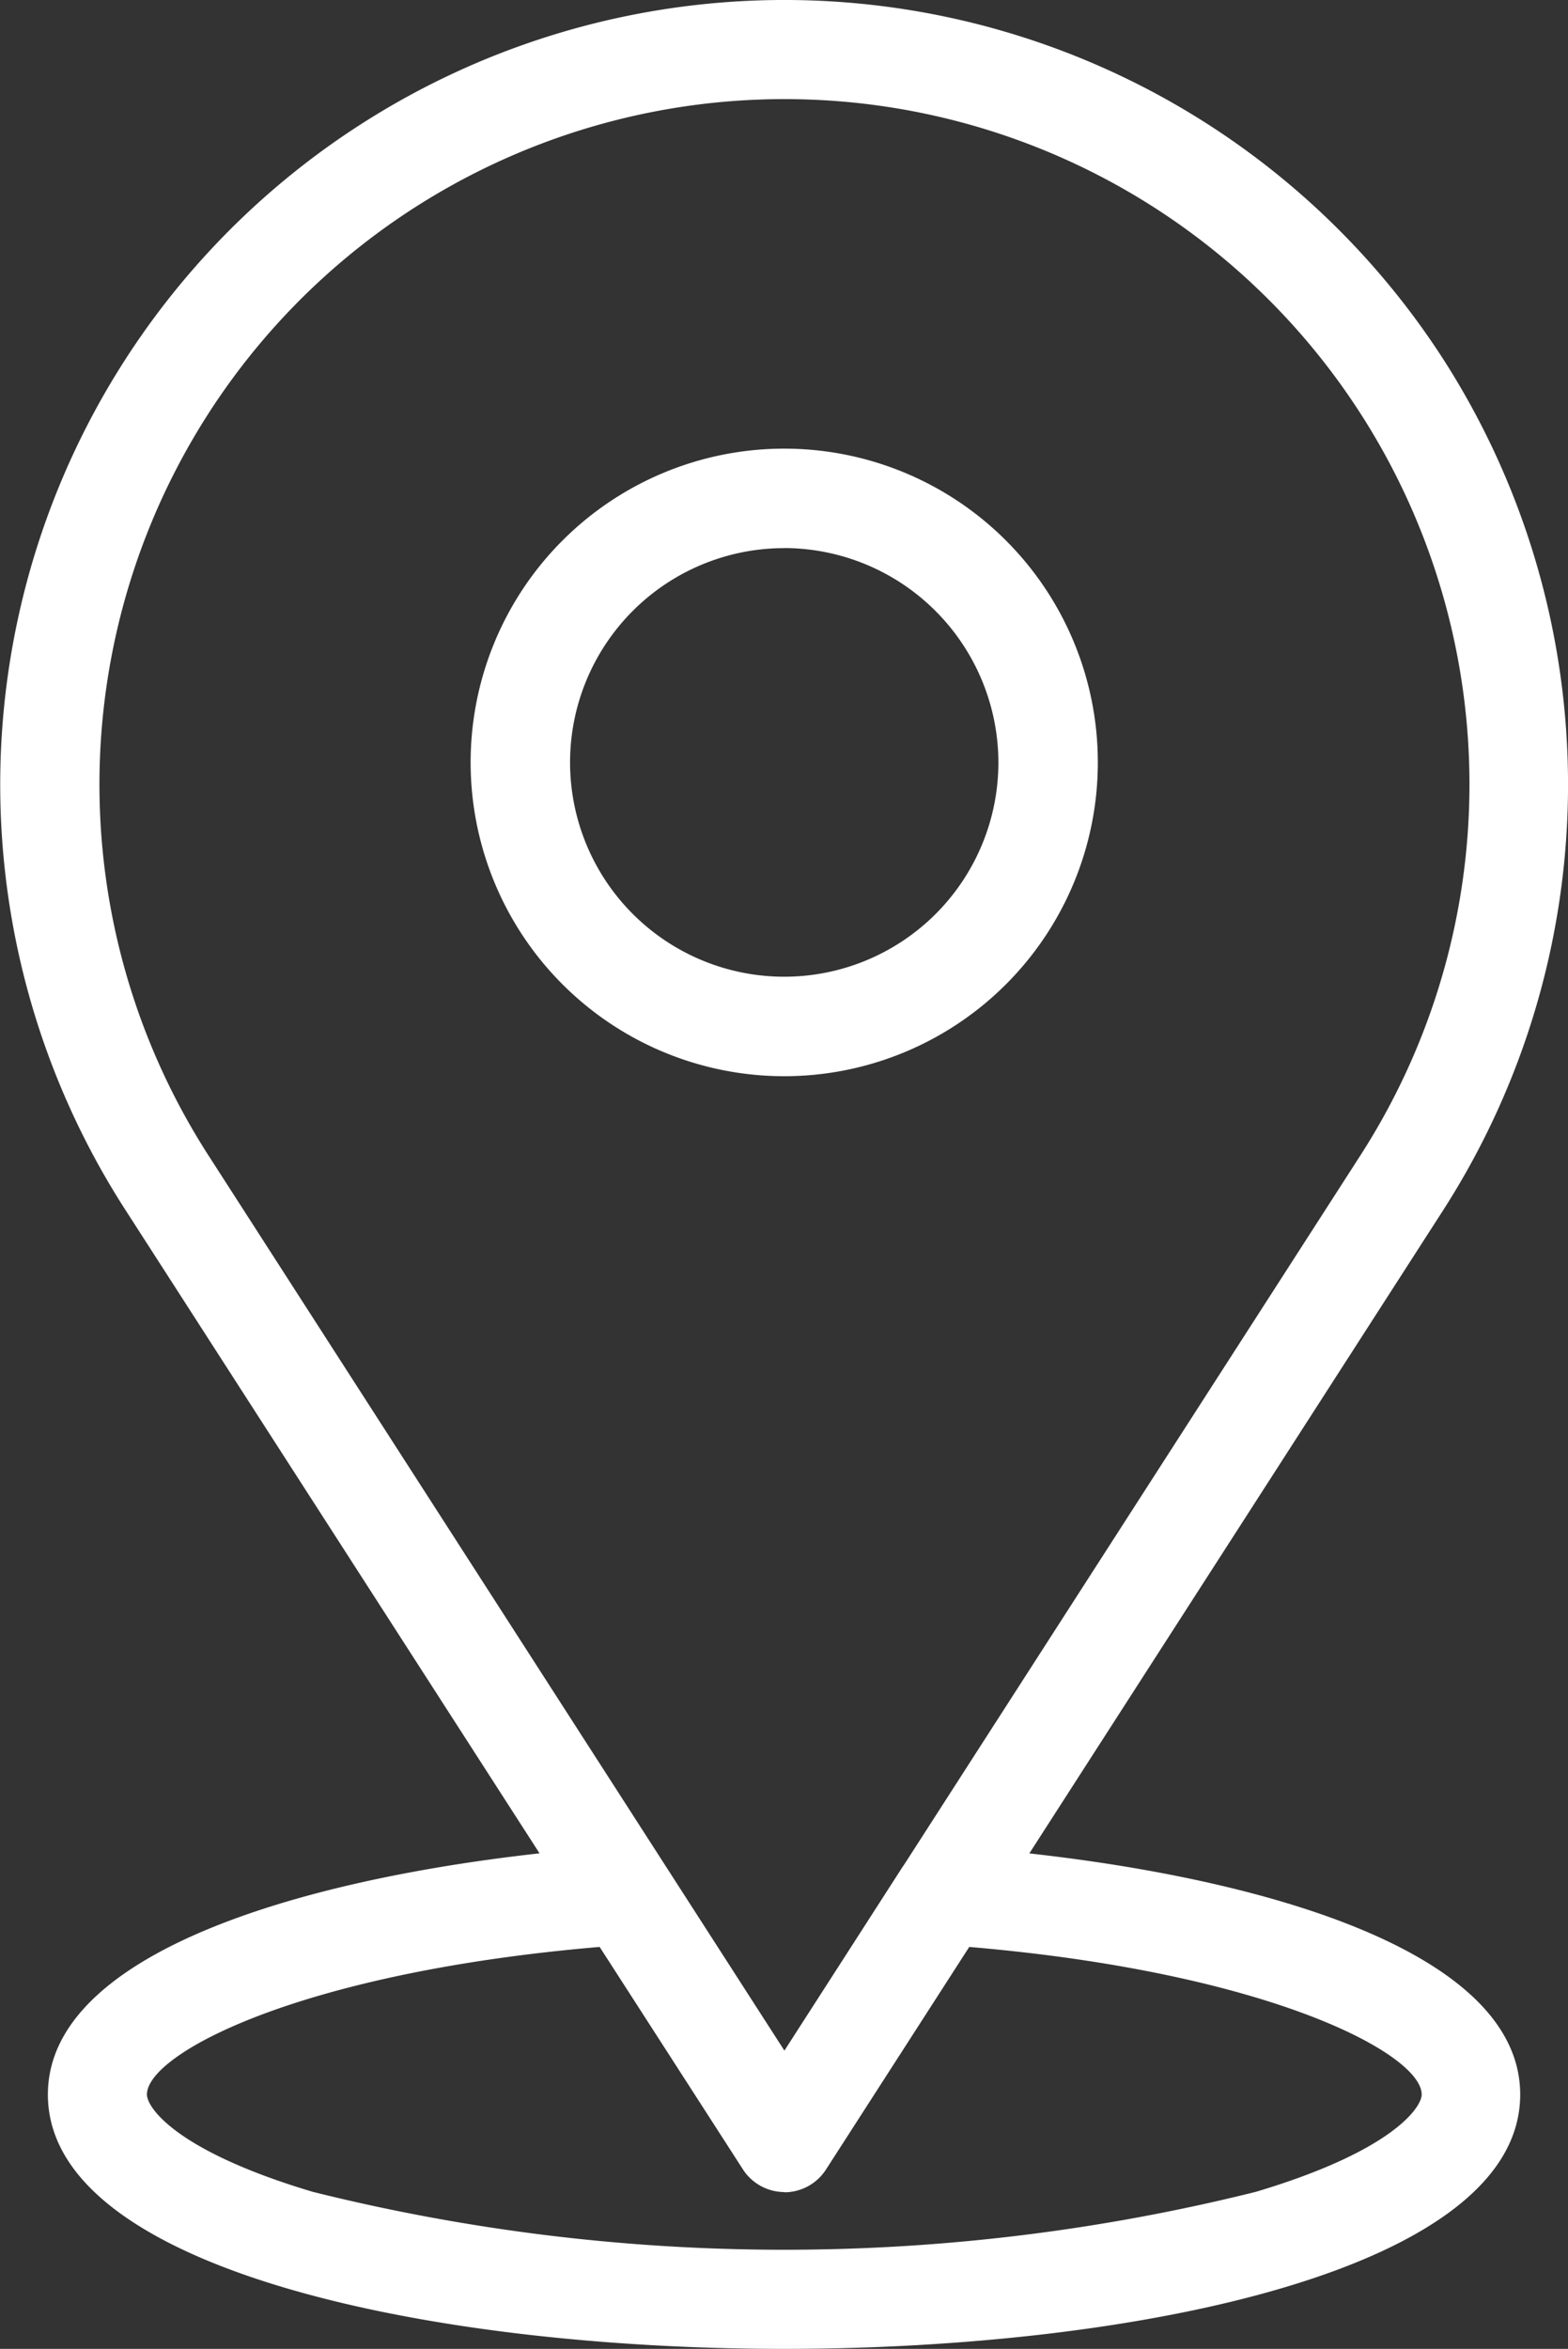
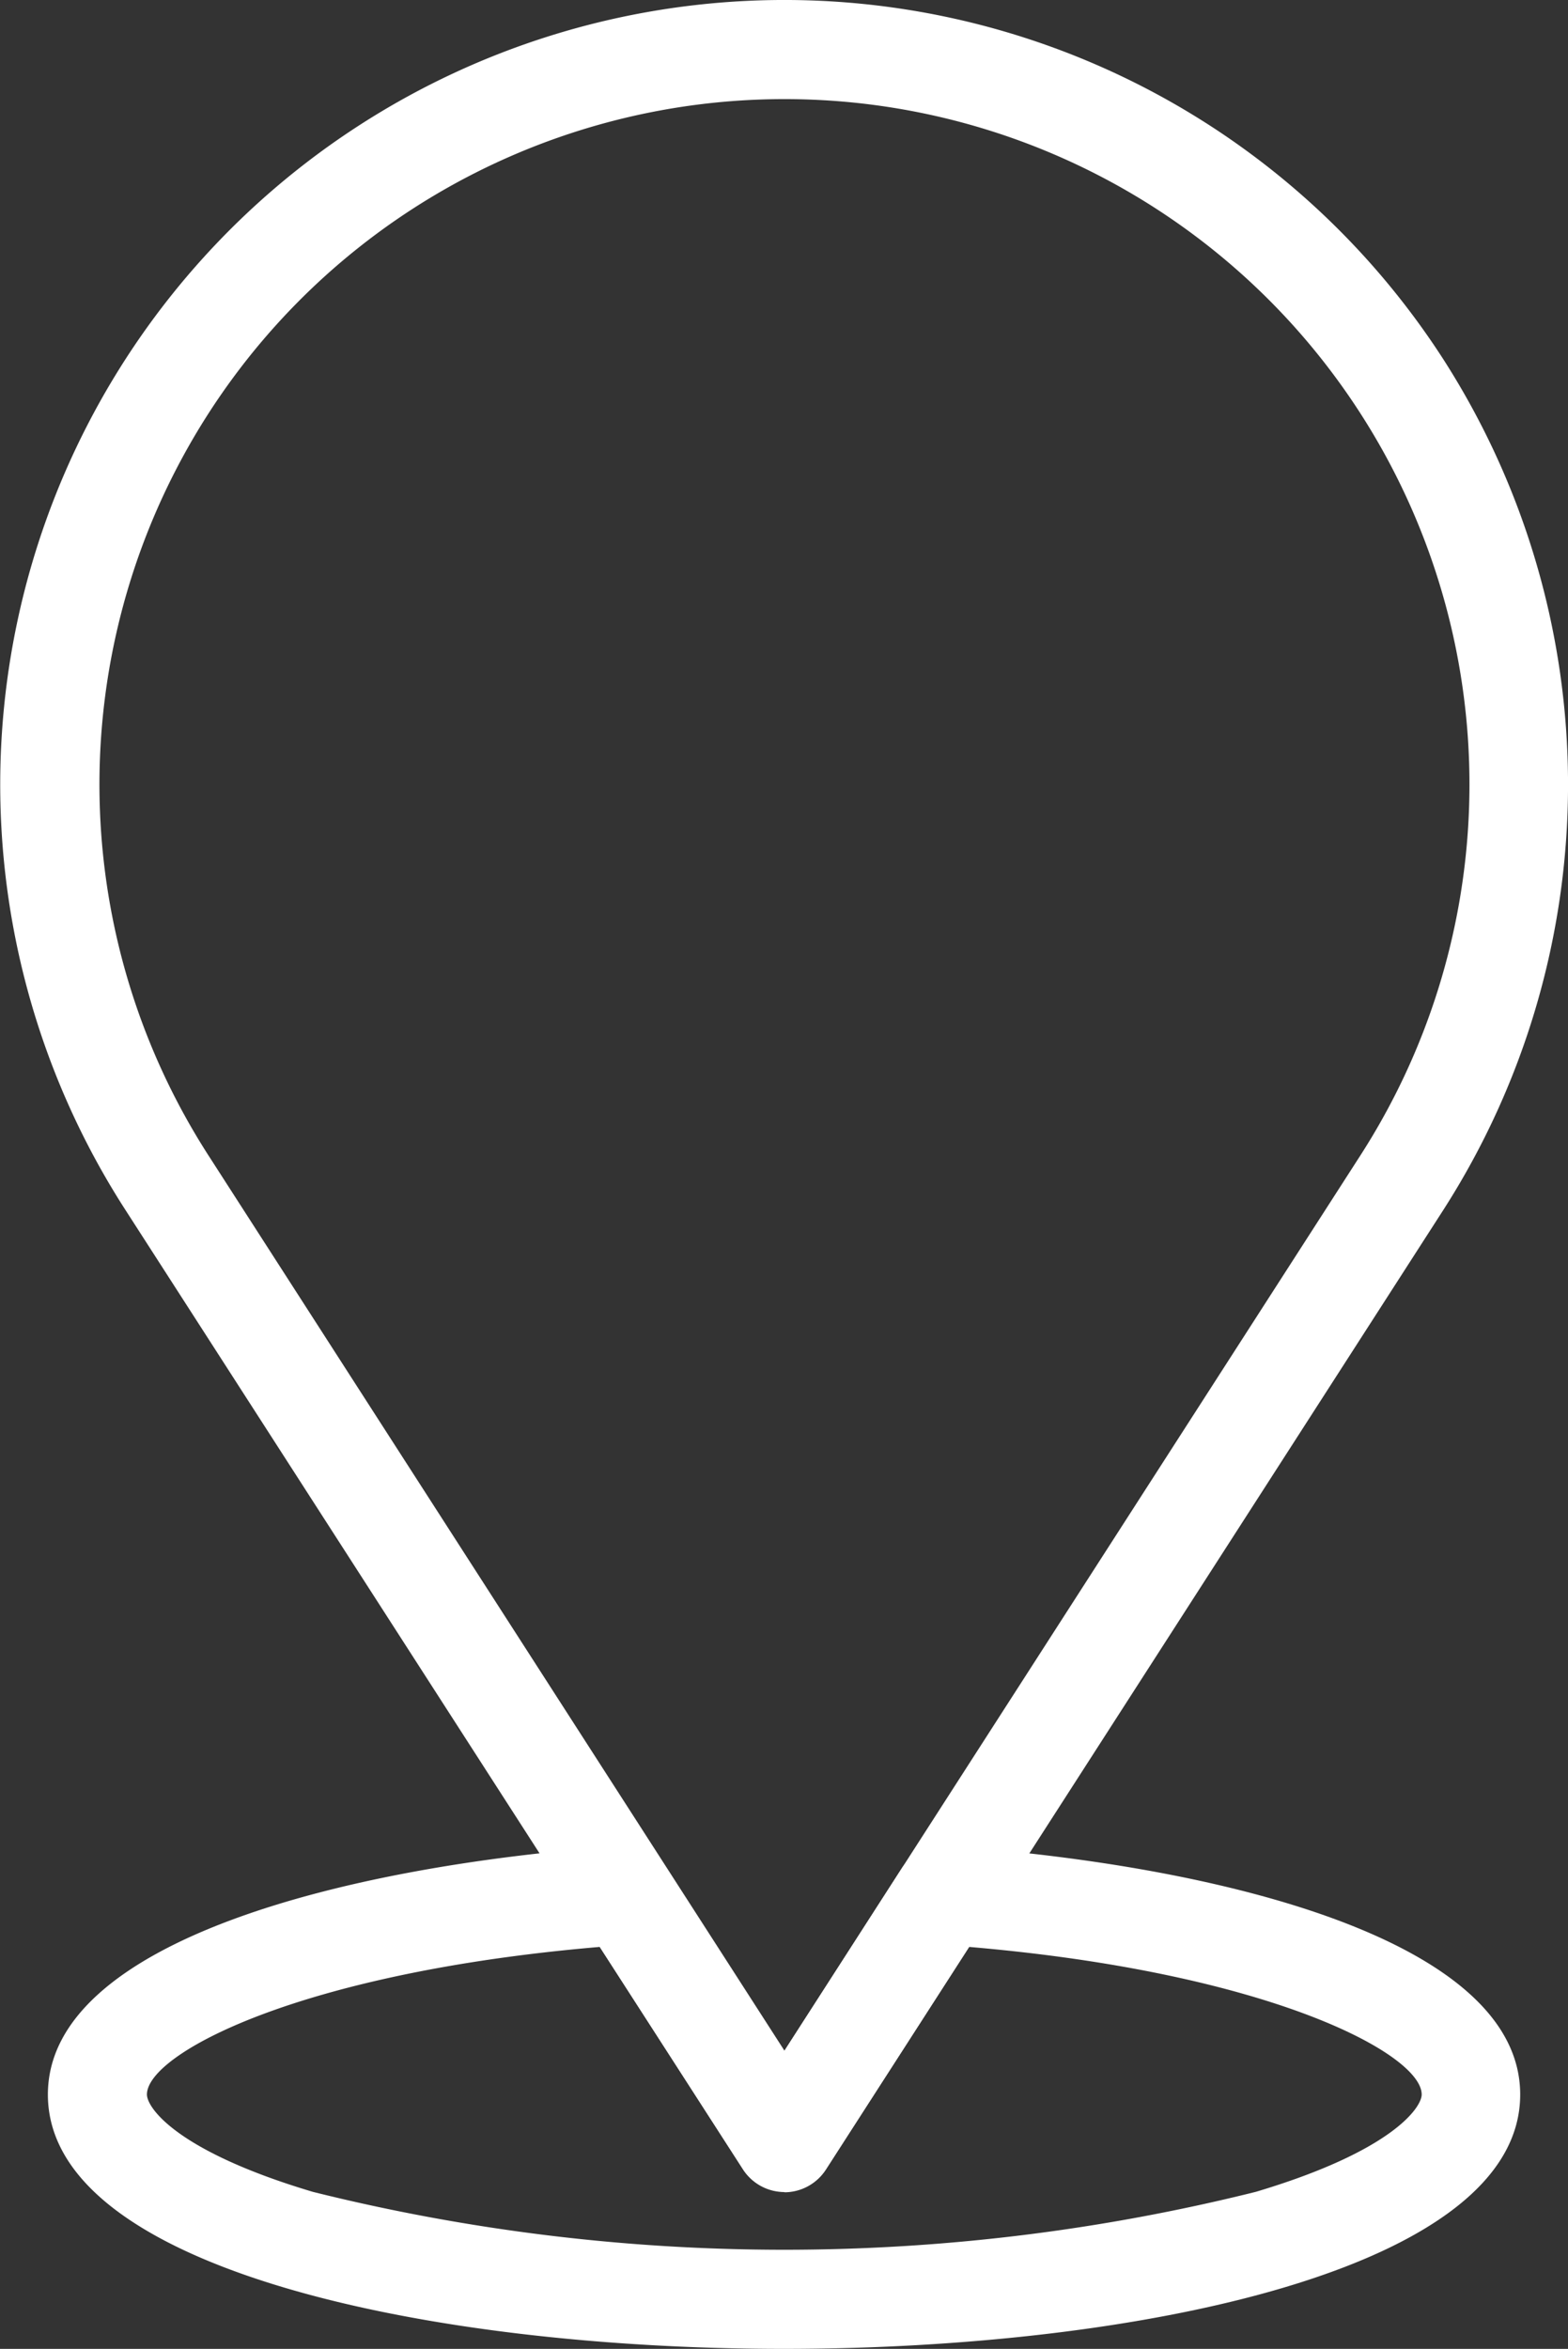
<svg xmlns="http://www.w3.org/2000/svg" width="20.5" height="30.691" viewBox="0 0 20.5 30.691">
  <rect x="0" y="0" width="20.5" height="30.691" fill="#333333" stroke="none" />
  <g id="Group_818" data-name="Group 818" transform="translate(-75.3 0.002)">
    <g id="Group_813" data-name="Group 813" transform="translate(75.3 -0.002)">
      <g id="Group_812" data-name="Group 812" transform="translate(0 0)">
        <path id="Path_1104" data-name="Path 1104" d="M85.555,28.64a.647.647,0,0,1-.544-.3L76.935,15.8A10.252,10.252,0,1,1,94.175,4.7a10.288,10.288,0,0,1,0,11.1h0L86.1,28.343a.647.647,0,0,1-.544.3ZM85.541,1.293a8.955,8.955,0,0,0-7.517,13.8l7.532,11.7,7.531-11.7a8.954,8.954,0,0,0-7.545-13.8Zm8.09,14.152h0Z" transform="translate(-75.3 0.002)" fill="#fff" />
      </g>
    </g>
    <g id="Group_815" data-name="Group 815" transform="translate(75.926 24.115)">
      <g id="Group_814" data-name="Group 814" transform="translate(0)">
        <path id="Path_1105" data-name="Path 1105" d="M94.181,362.967c-4.637,0-9.627-1.04-9.627-3.323,0-2,3.877-2.993,7.5-3.249a.649.649,0,0,1,.59.3l1.535,2.384,1.534-2.384a.648.648,0,0,1,.59-.3c3.626.256,7.5,1.245,7.5,3.249,0,2.283-4.991,3.323-9.627,3.323Zm-2.412-5.252c-3.942.335-5.92,1.4-5.92,1.928,0,.174.389.742,2.168,1.272a25.485,25.485,0,0,0,12.33,0c1.778-.53,2.168-1.1,2.168-1.272,0-.526-1.977-1.593-5.917-1.928l-1.869,2.9a.647.647,0,0,1-1.089,0Z" transform="translate(-84.554 -356.393)" fill="#fff" />
      </g>
    </g>
    <g id="Group_817" data-name="Group 817" transform="translate(81.455 5.864)">
      <g id="Group_816" data-name="Group 816">
-         <path id="Path_1106" data-name="Path 1106" d="M170.359,94.88a4.1,4.1,0,1,1,4.1-4.1A4.1,4.1,0,0,1,170.359,94.88Zm0-6.9a2.8,2.8,0,1,0,2.8,2.8A2.807,2.807,0,0,0,170.359,87.979Z" transform="translate(-166.261 -86.684)" fill="#fff" />
-       </g>
+         </g>
    </g>
  </g>
</svg>